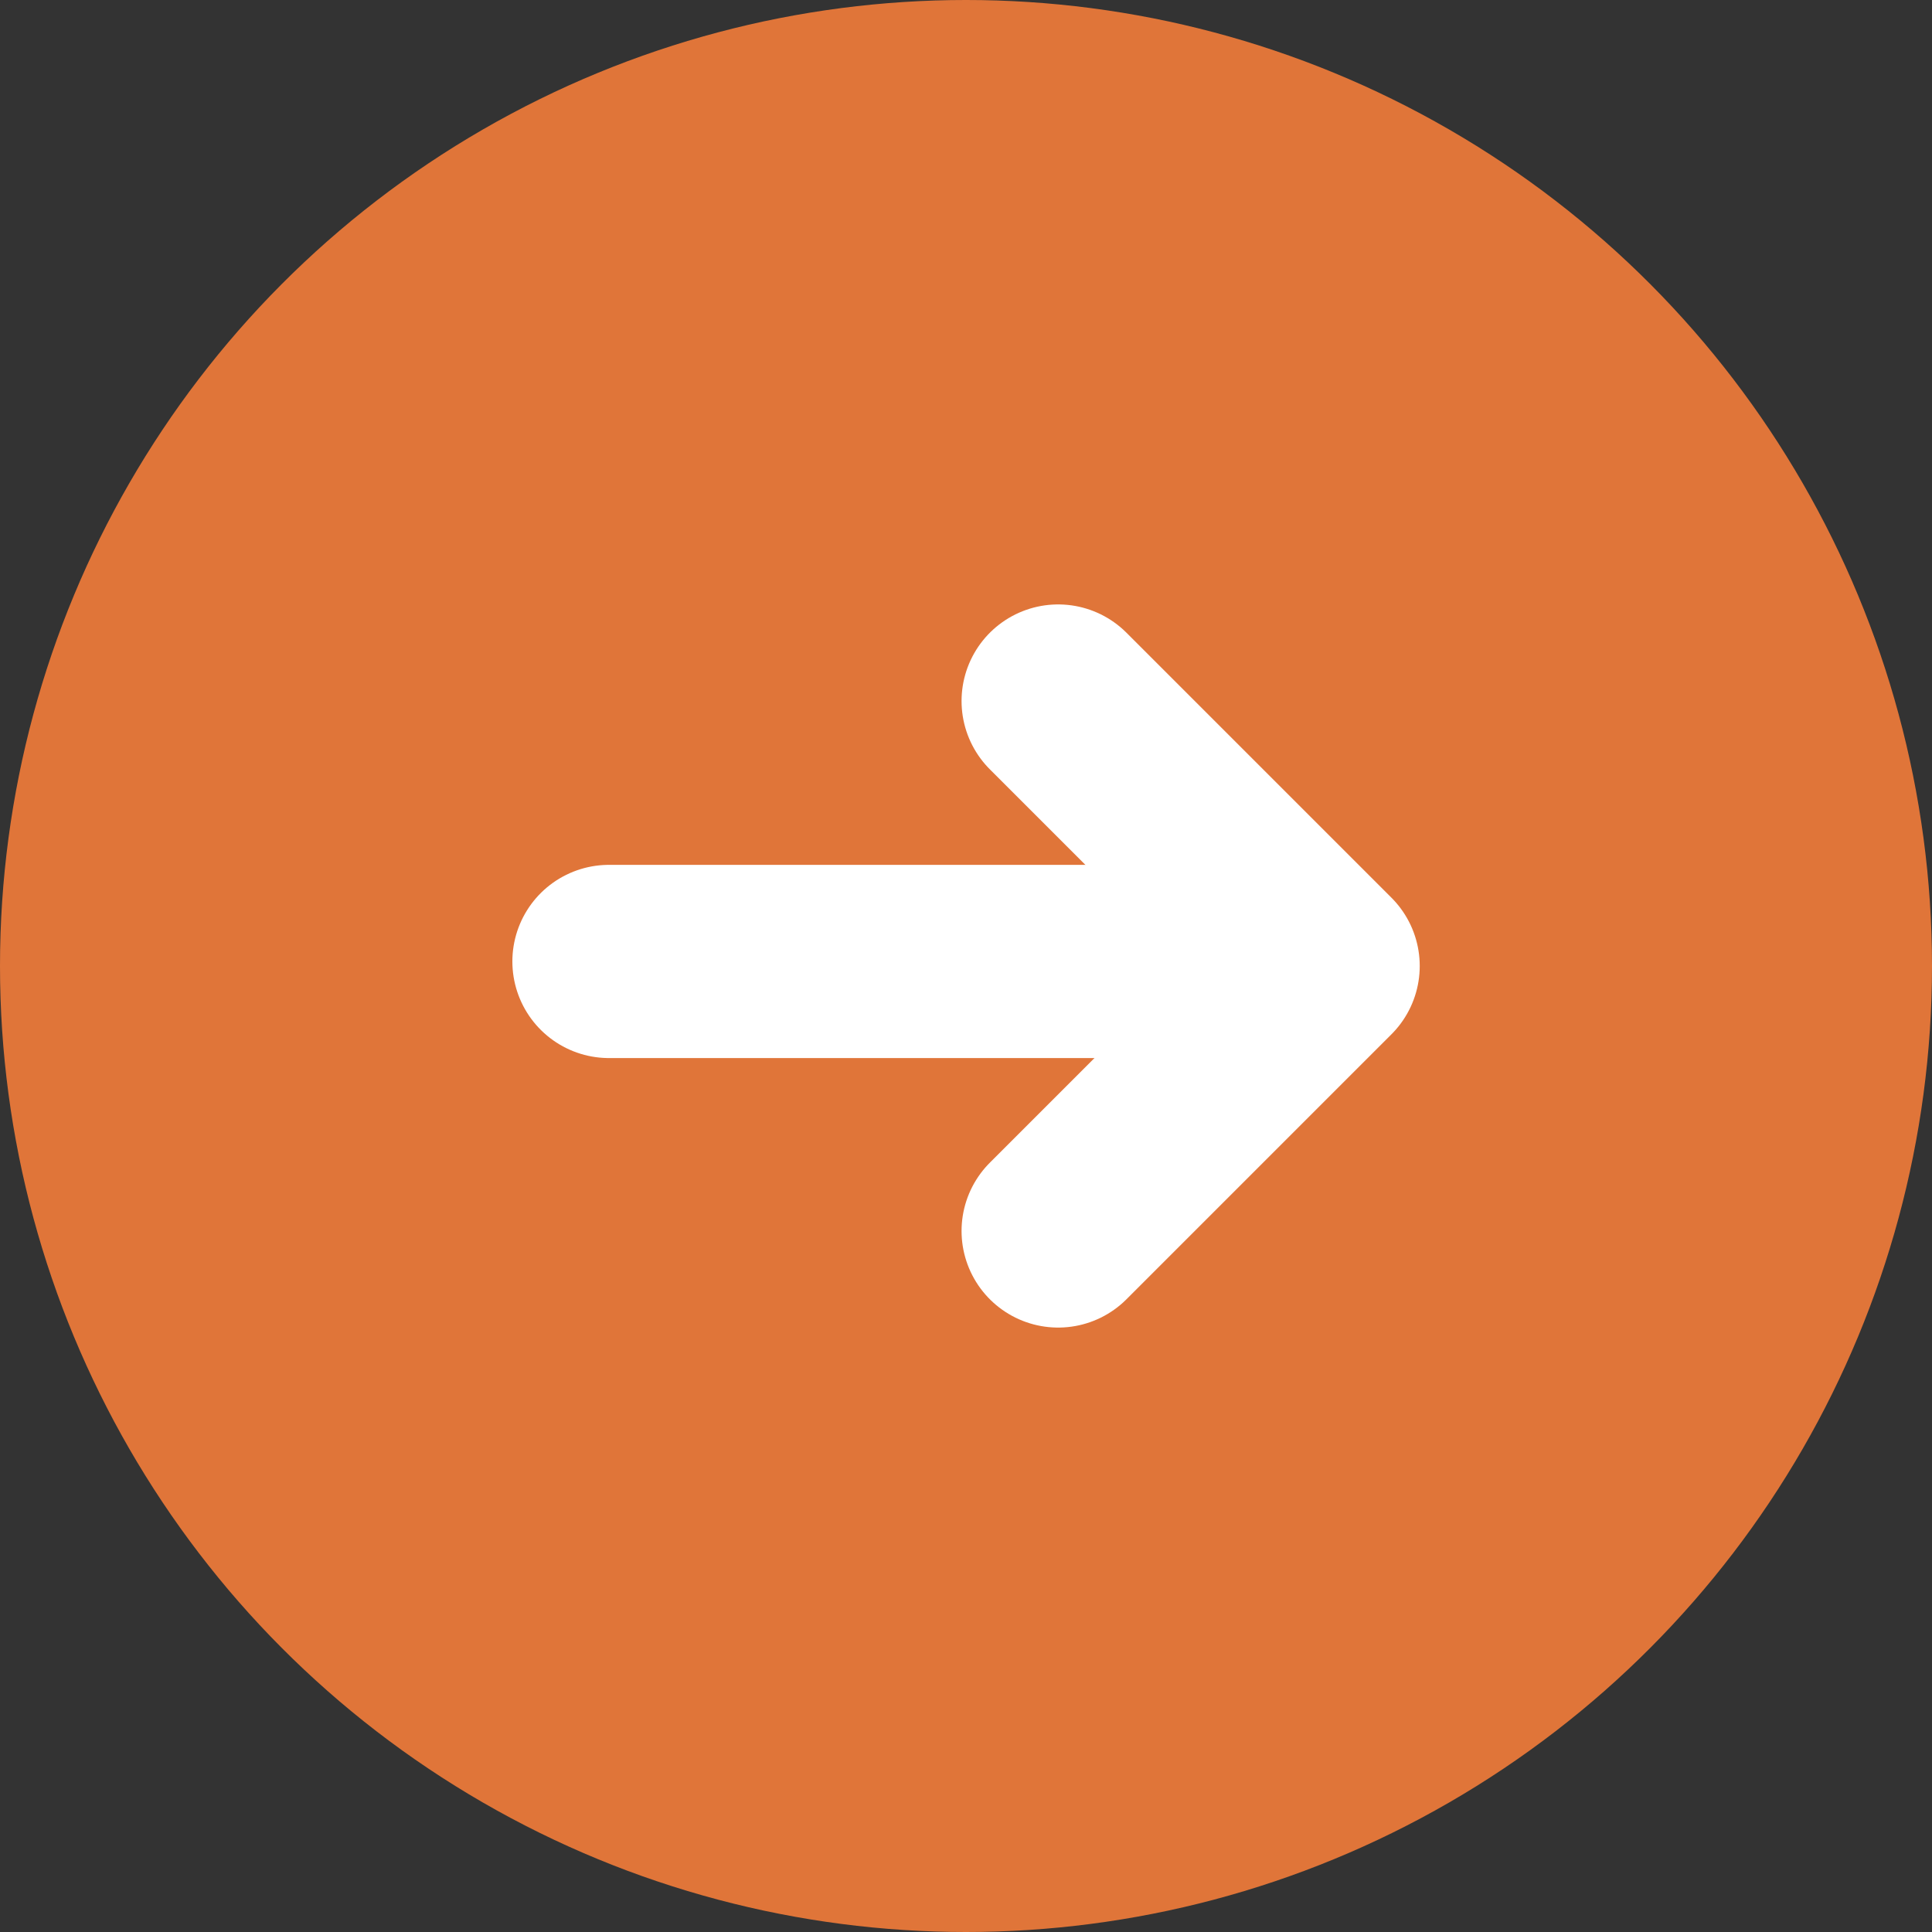
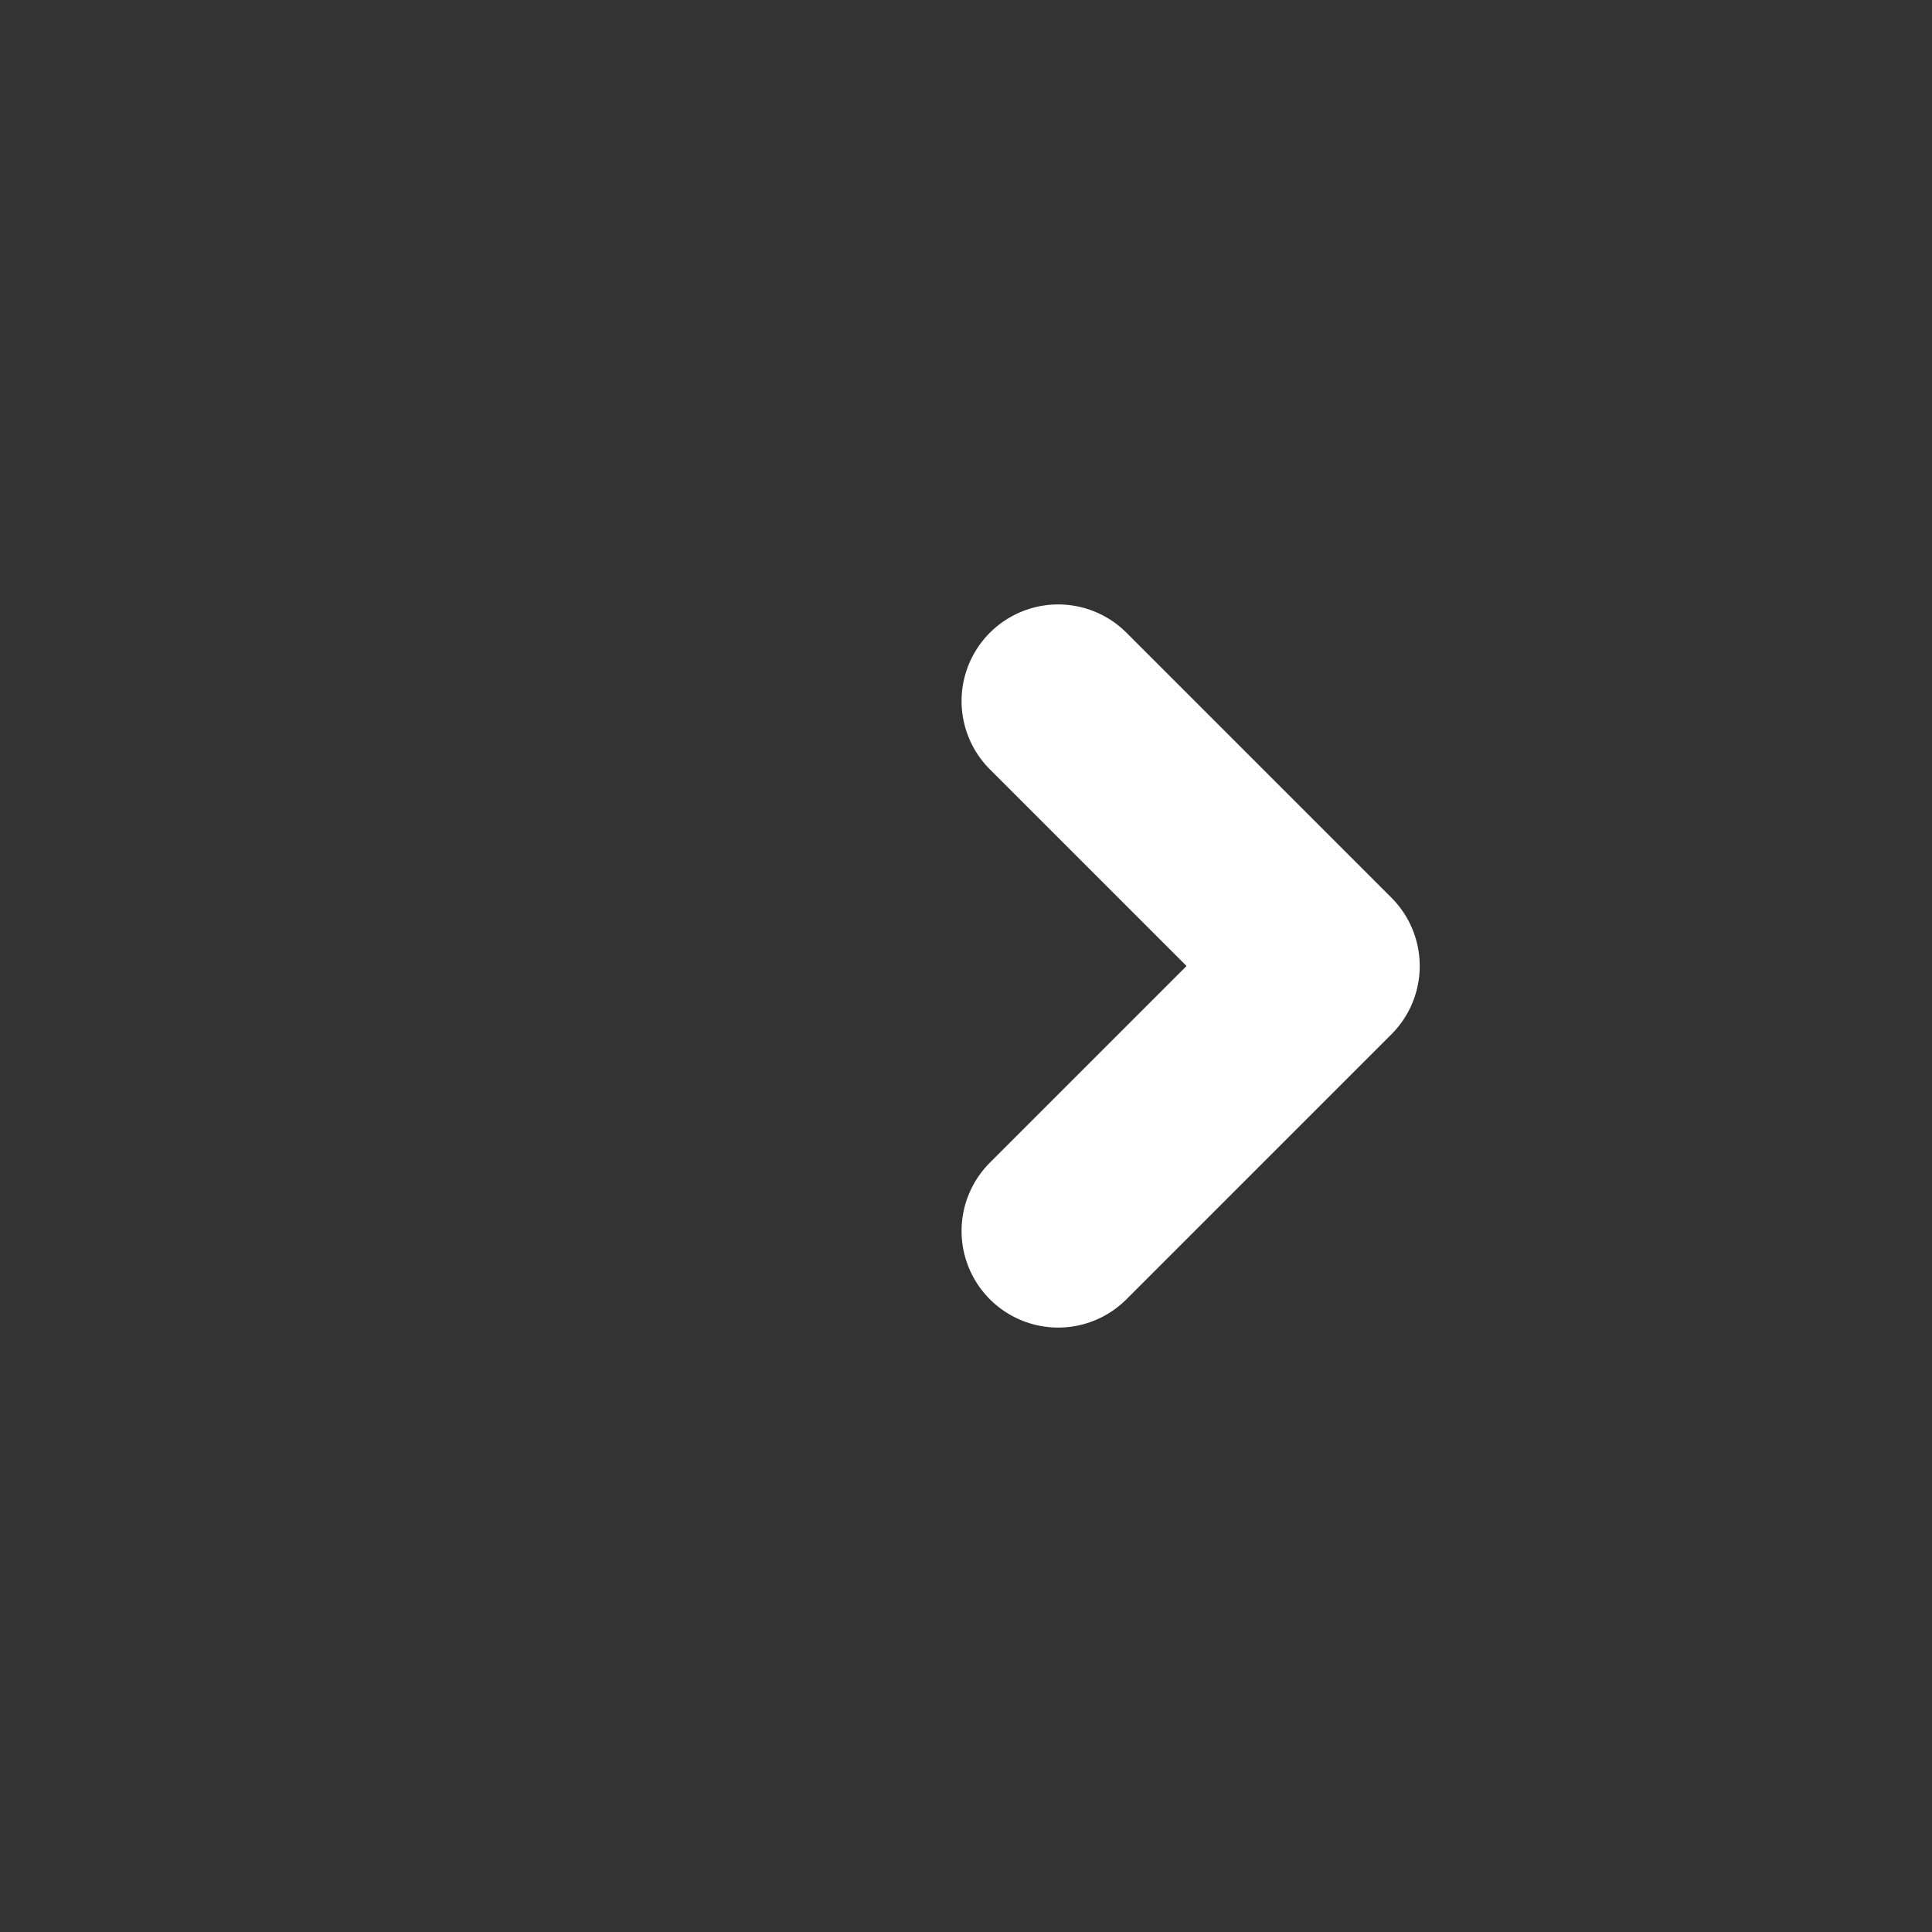
<svg xmlns="http://www.w3.org/2000/svg" width="20" height="20" viewBox="0 0 20 20">
  <rect x="0" y="0" width="20" height="20" fill="#333333" stroke="none" />
  <g id="Groupe_94" data-name="Groupe 94" transform="translate(79 -1790)">
-     <circle id="Ellipse_13" data-name="Ellipse 13" cx="10" cy="10" r="10" transform="translate(-79 1790)" fill="#e07539" />
    <g id="Groupe_93" data-name="Groupe 93" transform="translate(-72.696 1797.257)">
-       <path id="Tracé_45" data-name="Tracé 45" d="M1196.308,966h6.021" transform="translate(-1196.308 -963.304)" fill="none" stroke="#fff" stroke-linecap="round" stroke-width="2" />
      <path id="Tracé_46" data-name="Tracé 46" d="M1206.664,961.363l2.743,2.743-2.743,2.743" transform="translate(-1202.014 -961.363)" fill="none" stroke="#fff" stroke-linecap="round" stroke-linejoin="round" stroke-width="2" />
    </g>
  </g>
</svg>